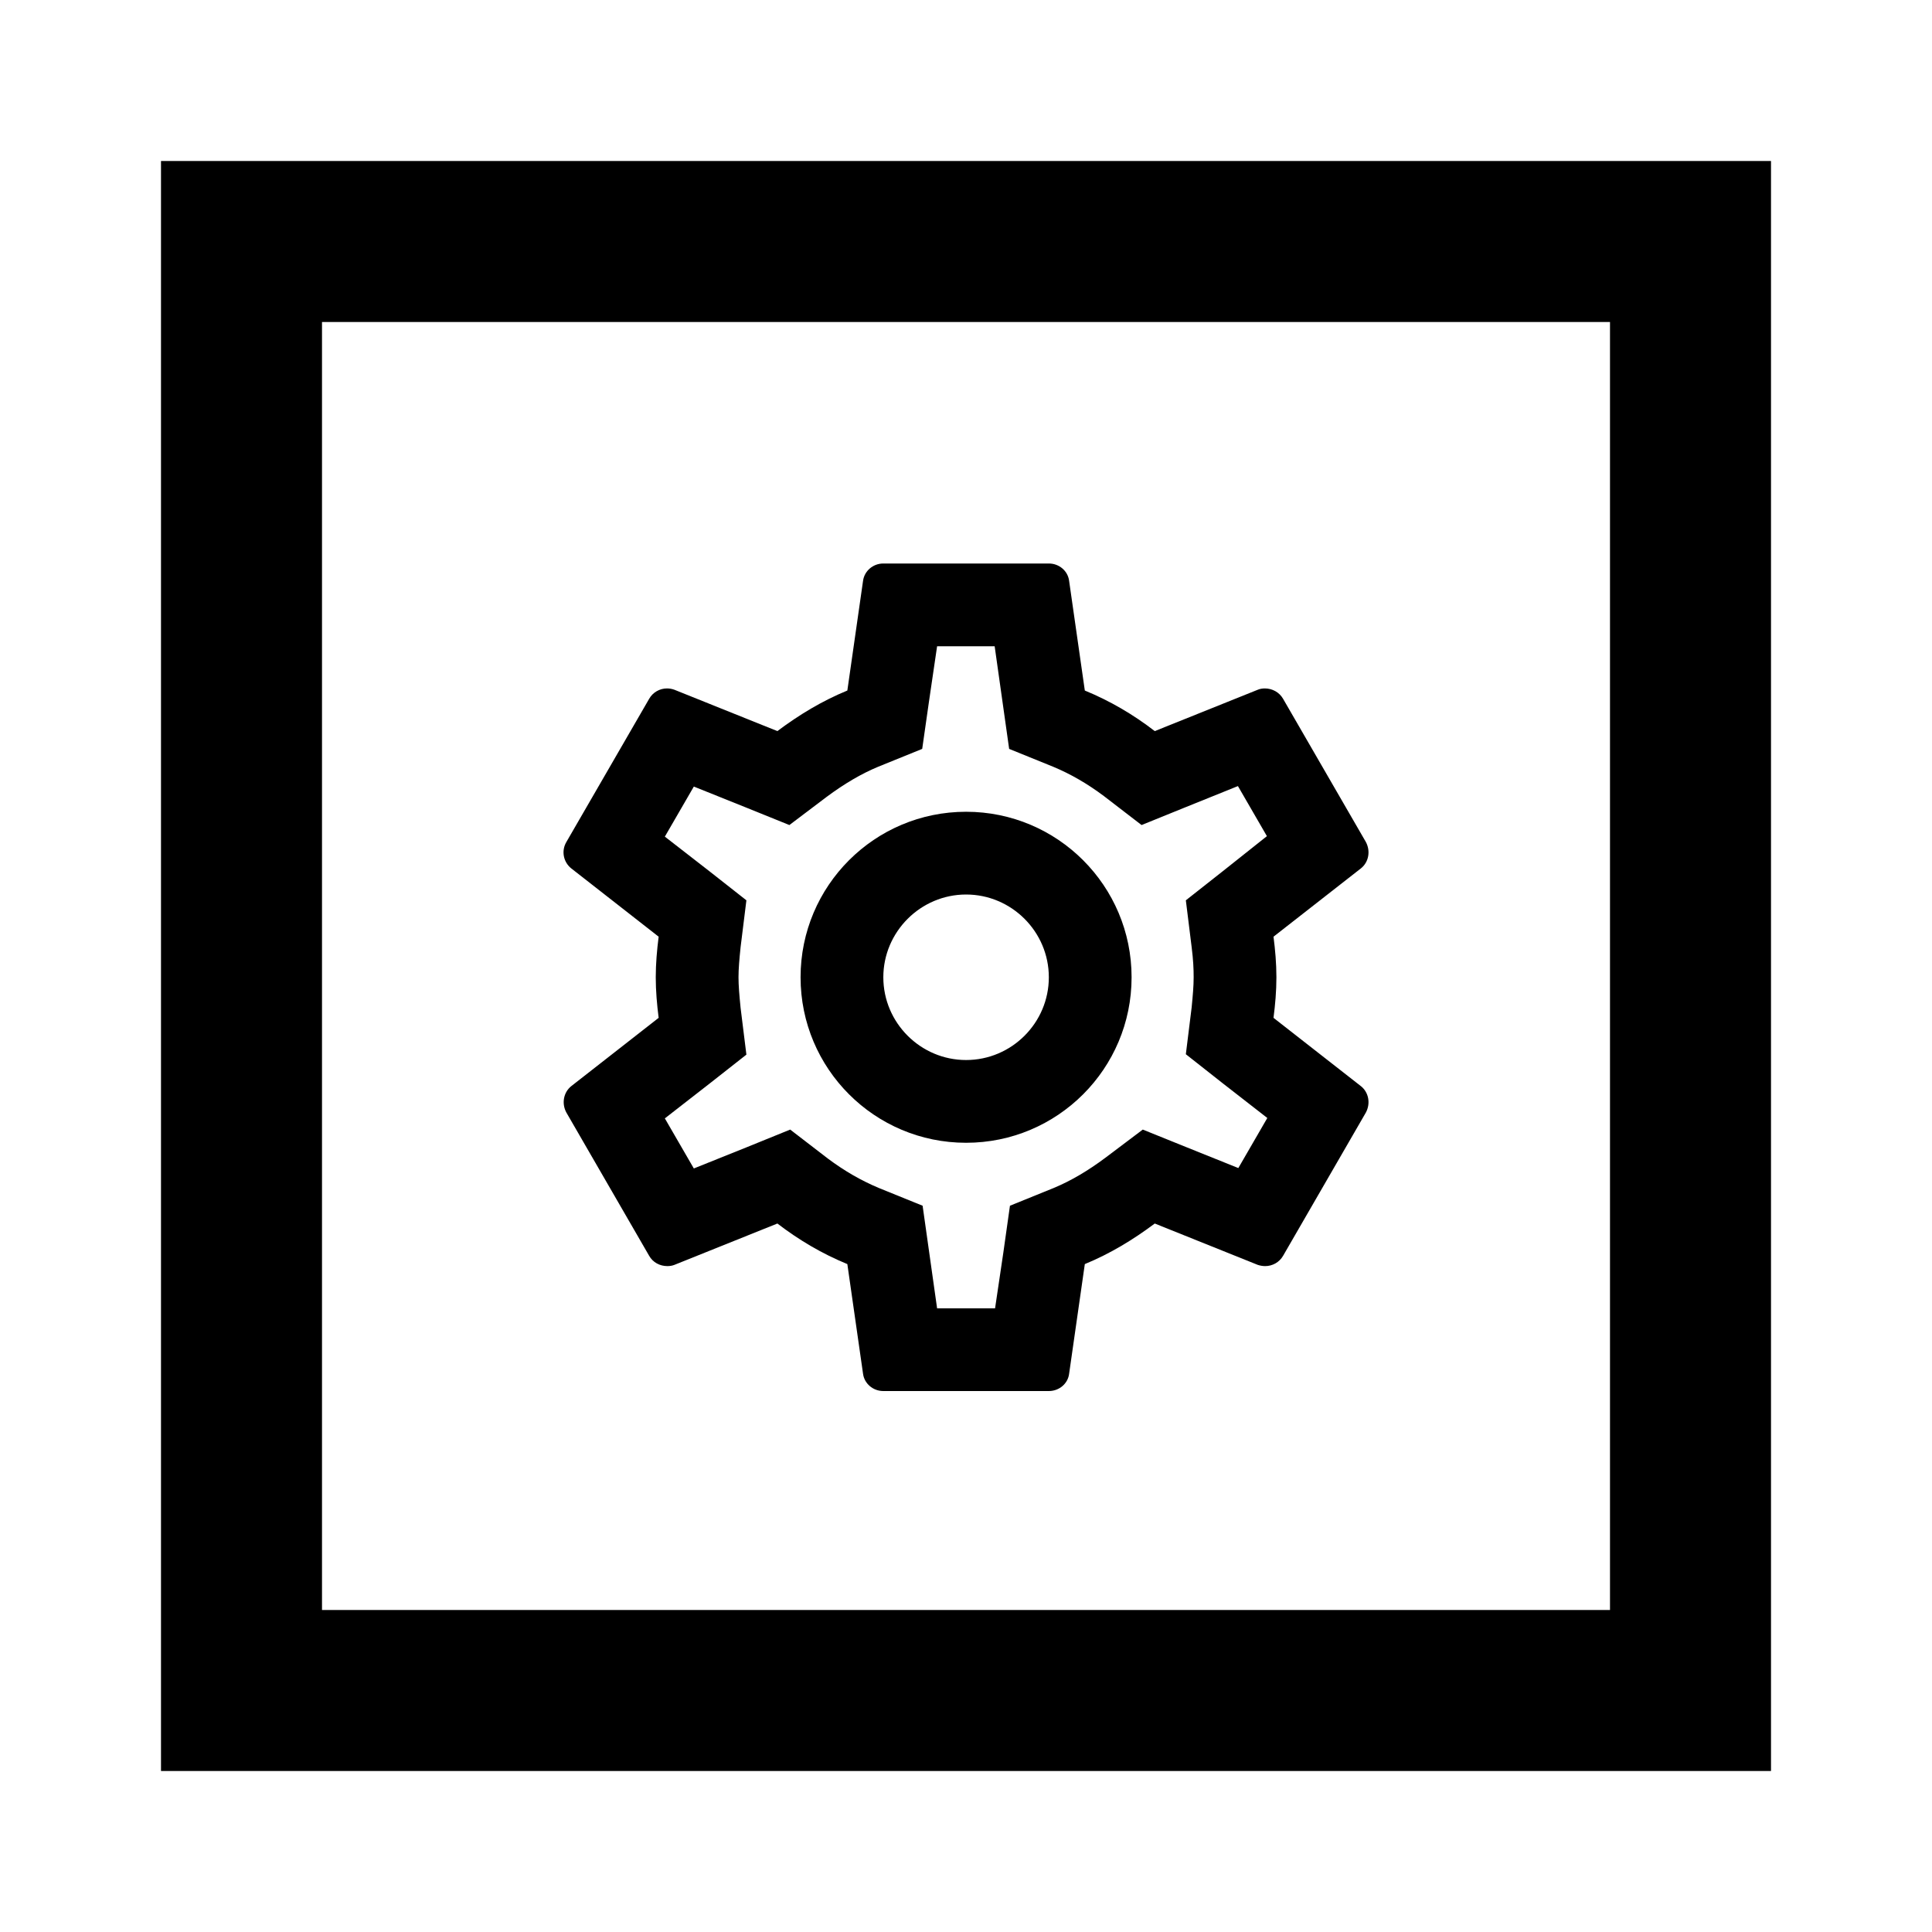
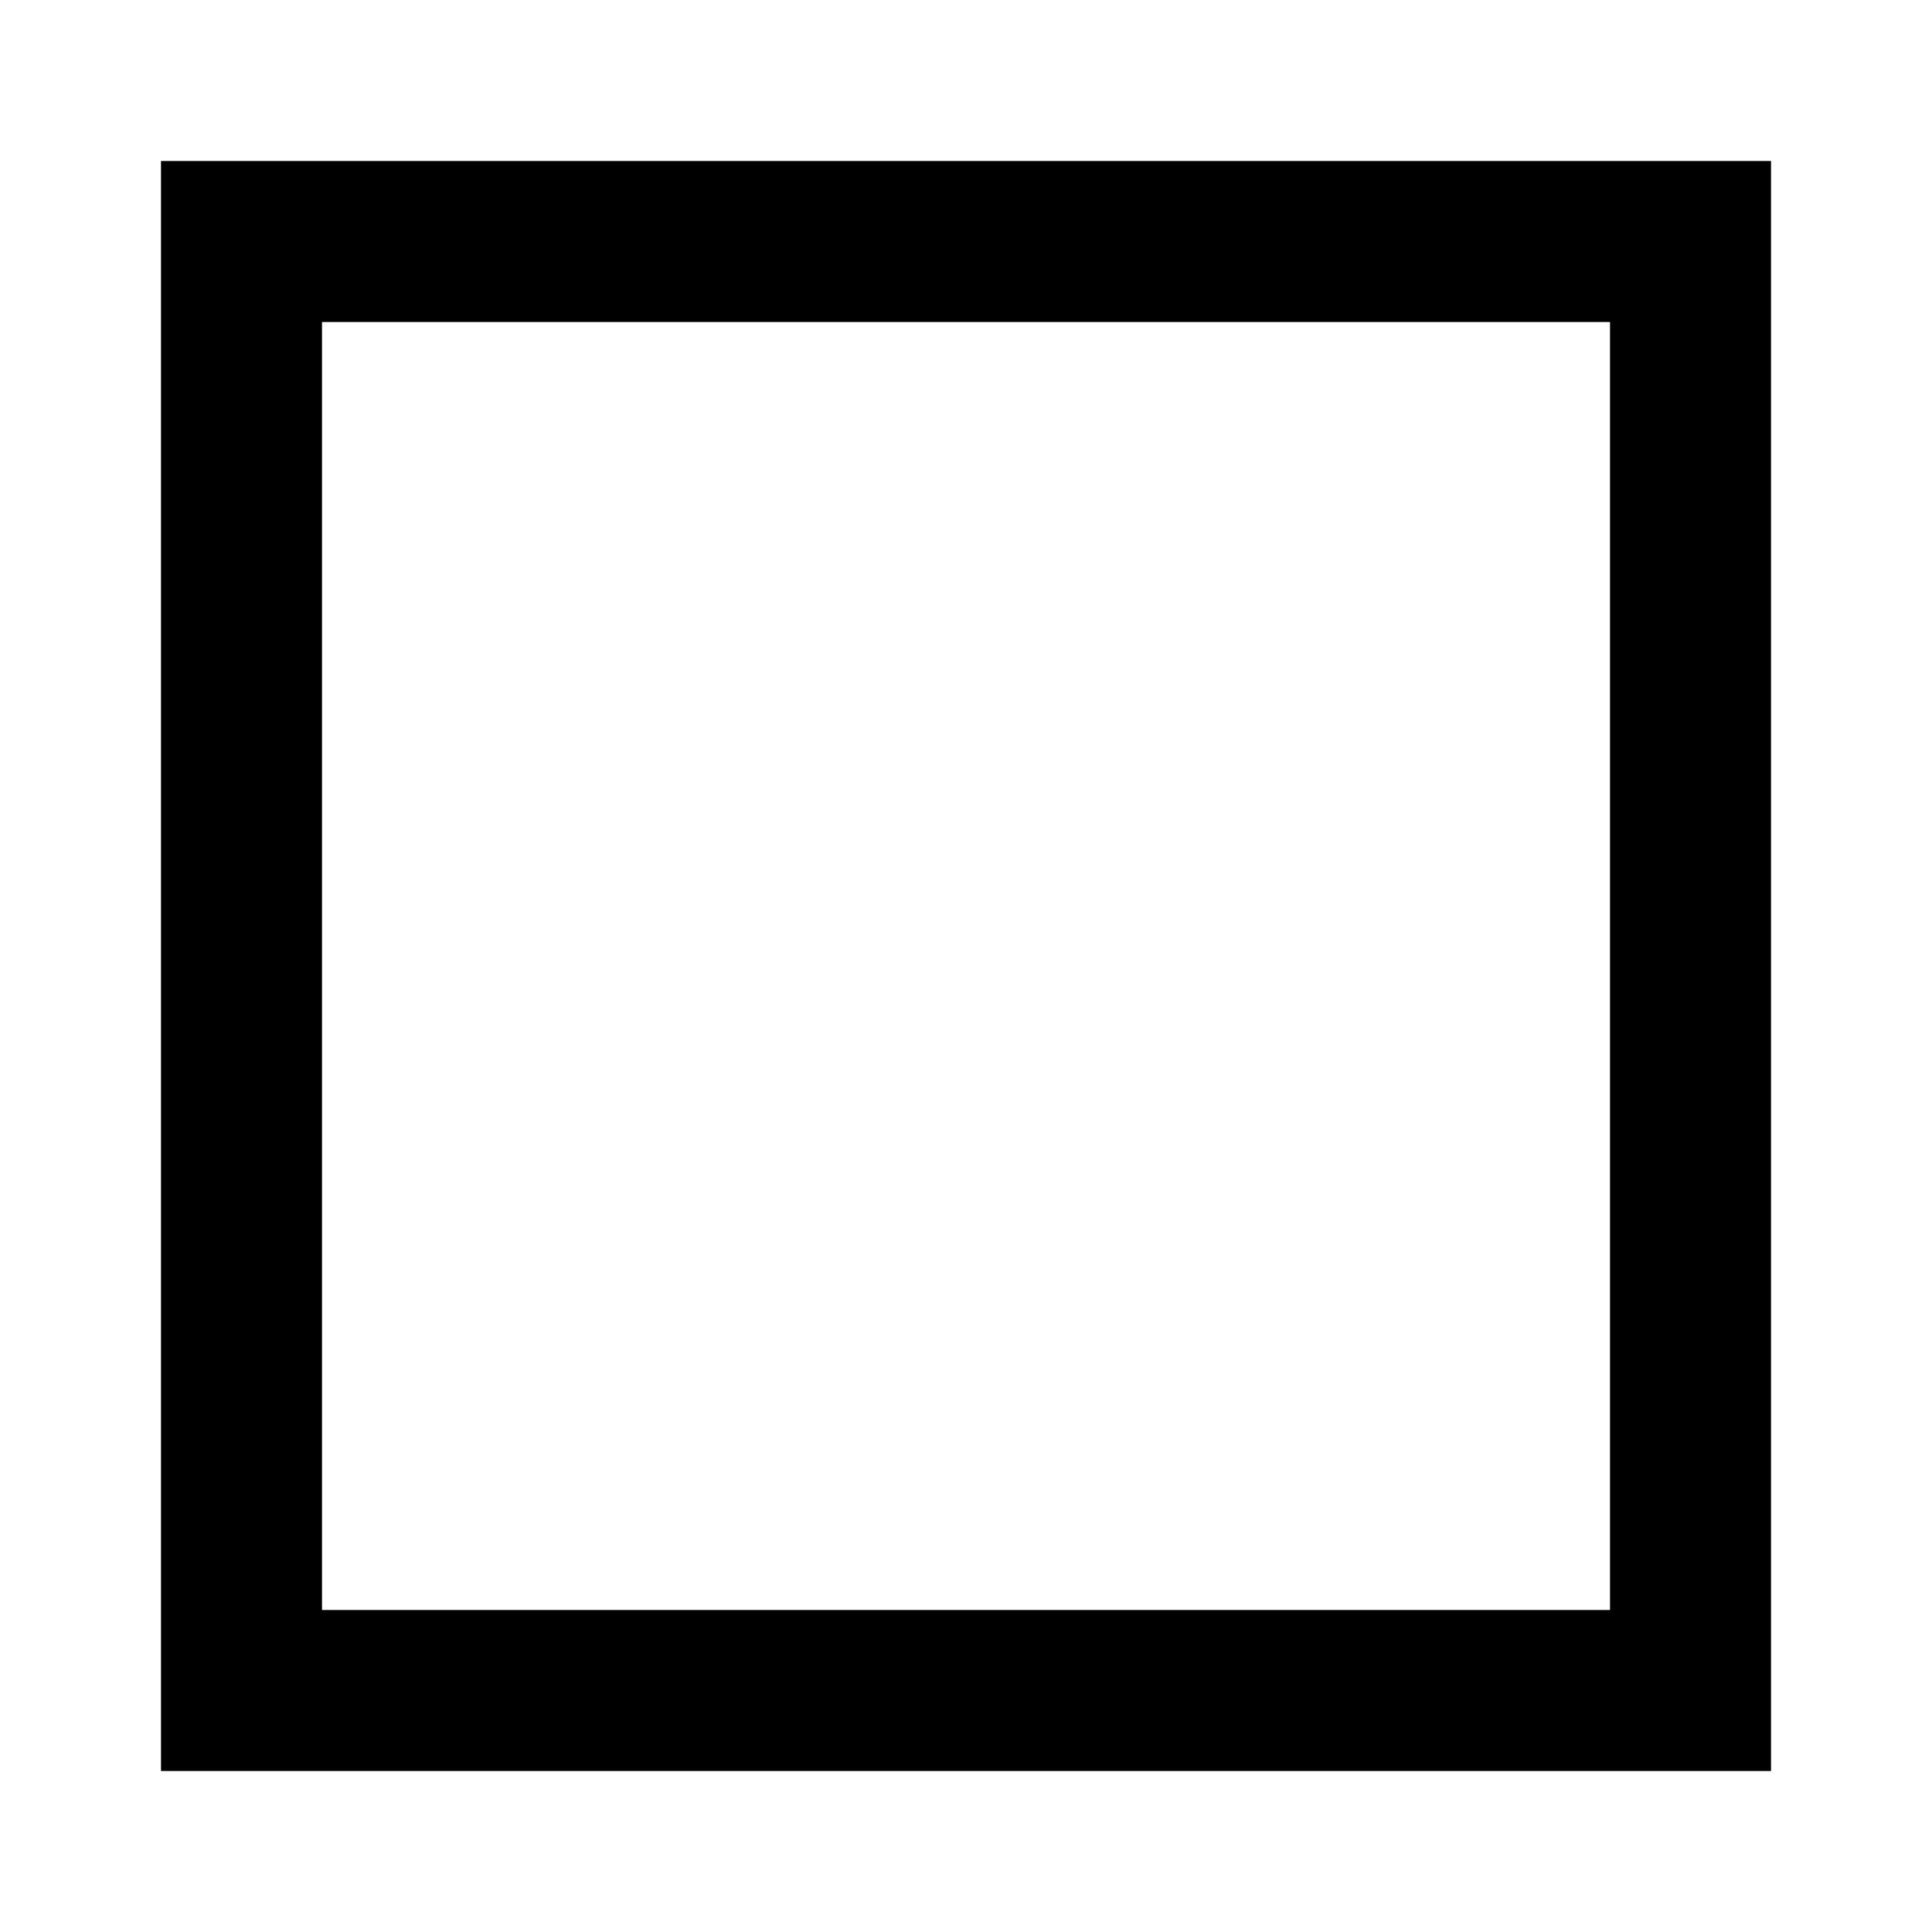
<svg xmlns="http://www.w3.org/2000/svg" width="800px" height="800px" viewBox="0 0 24 24" fill="none">
-   <path fill-rule="evenodd" clip-rule="evenodd" d="M15.856 12.14C15.856 12.315 15.841 12.479 15.82 12.644L16.905 13.492C17.003 13.569 17.028 13.708 16.967 13.821L15.939 15.6C15.892 15.682 15.805 15.728 15.717 15.728C15.687 15.728 15.656 15.723 15.625 15.713L14.345 15.199C14.078 15.399 13.79 15.574 13.476 15.703L13.281 17.065C13.266 17.188 13.158 17.28 13.029 17.28H10.973C10.845 17.28 10.737 17.188 10.721 17.065L10.526 15.703C10.212 15.574 9.924 15.404 9.657 15.199L8.377 15.713C8.352 15.723 8.321 15.728 8.29 15.728C8.197 15.728 8.11 15.682 8.064 15.6L7.036 13.821C6.974 13.708 7 13.569 7.097 13.492L8.182 12.644C8.161 12.479 8.146 12.31 8.146 12.14C8.146 11.971 8.161 11.801 8.182 11.636L7.097 10.788C7 10.711 6.969 10.572 7.036 10.459L8.064 8.681C8.11 8.599 8.197 8.552 8.285 8.552C8.316 8.552 8.346 8.557 8.377 8.568L9.657 9.082C9.924 8.881 10.212 8.707 10.526 8.578L10.721 7.216C10.737 7.093 10.845 7 10.973 7H13.029C13.158 7 13.266 7.093 13.281 7.216L13.476 8.578C13.79 8.707 14.078 8.876 14.345 9.082L15.625 8.568C15.651 8.557 15.682 8.552 15.712 8.552C15.805 8.552 15.892 8.599 15.939 8.681L16.967 10.459C17.028 10.572 17.003 10.711 16.905 10.788L15.82 11.636C15.841 11.801 15.856 11.966 15.856 12.14ZM14.828 12.14C14.828 12.032 14.823 11.924 14.803 11.765L14.731 11.184L15.188 10.824L15.738 10.387L15.378 9.765L14.726 10.028L14.181 10.249L13.713 9.889C13.507 9.735 13.302 9.616 13.081 9.524L12.536 9.303L12.356 8.028H11.641L11.539 8.722L11.456 9.303L10.911 9.524C10.701 9.611 10.49 9.735 10.269 9.899L9.806 10.249L9.272 10.033L8.619 9.771L8.259 10.393L8.814 10.824L9.272 11.184L9.2 11.765C9.184 11.919 9.174 12.037 9.174 12.14C9.174 12.243 9.184 12.361 9.2 12.521L9.272 13.101L8.814 13.461L8.259 13.893L8.619 14.515L9.272 14.253L9.816 14.032L10.284 14.392C10.49 14.546 10.695 14.664 10.916 14.757L11.461 14.978L11.641 16.253H12.361L12.464 15.559L12.546 14.978L13.091 14.757C13.302 14.669 13.512 14.546 13.733 14.381L14.196 14.032L14.731 14.248L15.383 14.51L15.743 13.888L15.188 13.456L14.731 13.096L14.803 12.515C14.818 12.361 14.828 12.248 14.828 12.14ZM12.001 10.084C10.865 10.084 9.945 11.004 9.945 12.14C9.945 13.276 10.865 14.196 12.001 14.196C13.137 14.196 14.057 13.276 14.057 12.14C14.057 11.004 13.137 10.084 12.001 10.084ZM10.973 12.14C10.973 12.706 11.436 13.168 12.001 13.168C12.567 13.168 13.029 12.706 13.029 12.14C13.029 11.575 12.567 11.112 12.001 11.112C11.436 11.112 10.973 11.575 10.973 12.14Z" fill="#000000" />
  <path fill-rule="evenodd" clip-rule="evenodd" d="M22 2H2V22H22V2ZM20 4H4V20H20V4Z" fill="#000000" />
</svg>